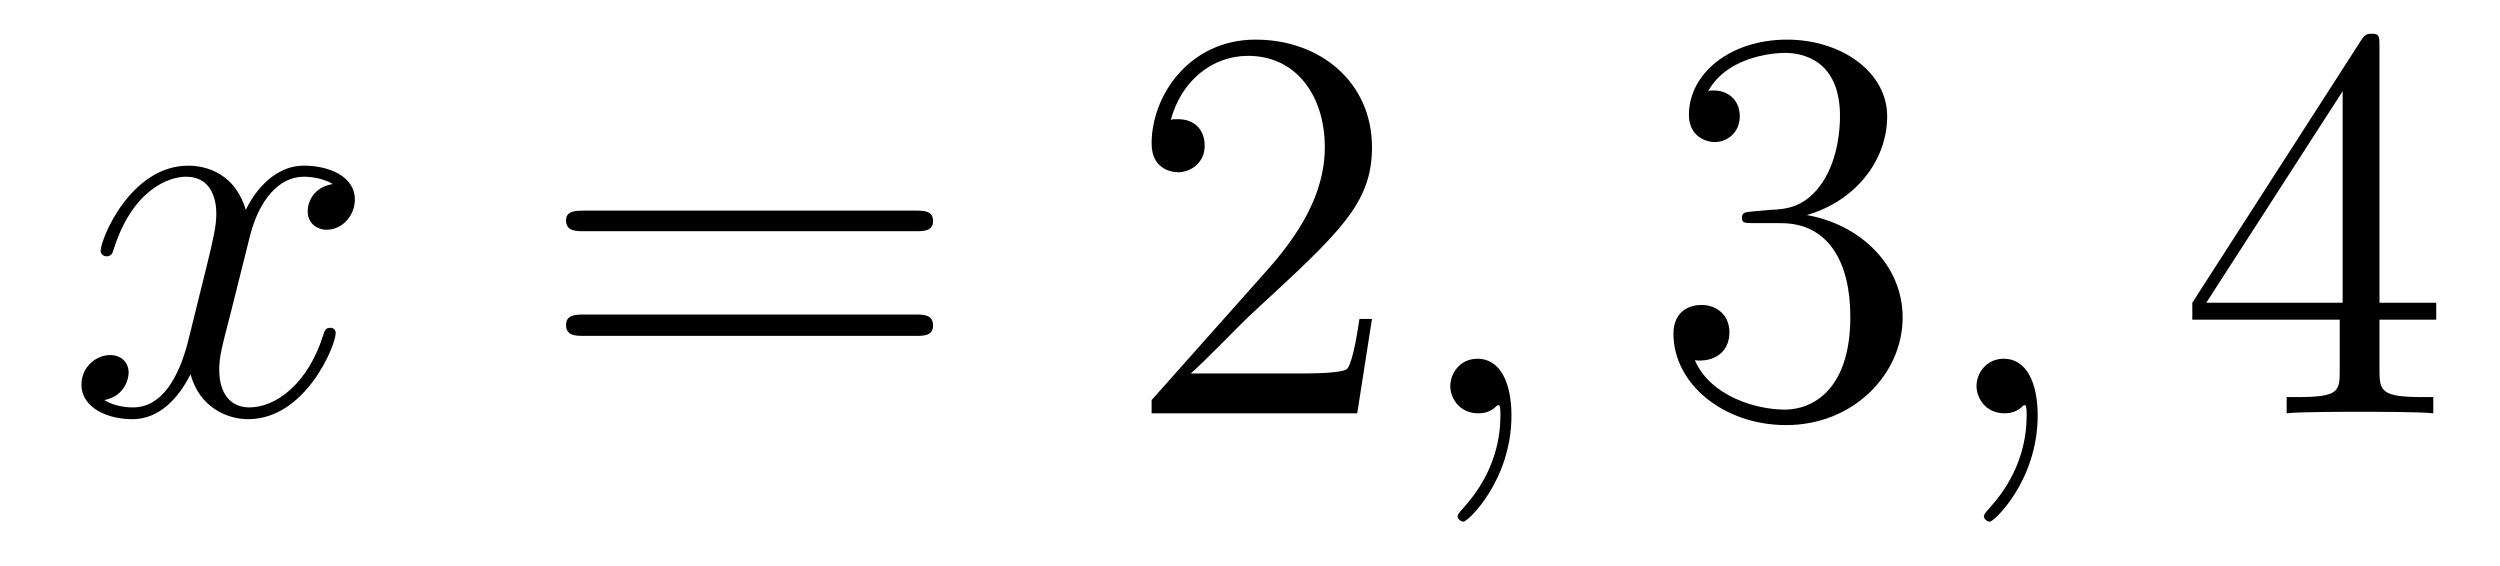
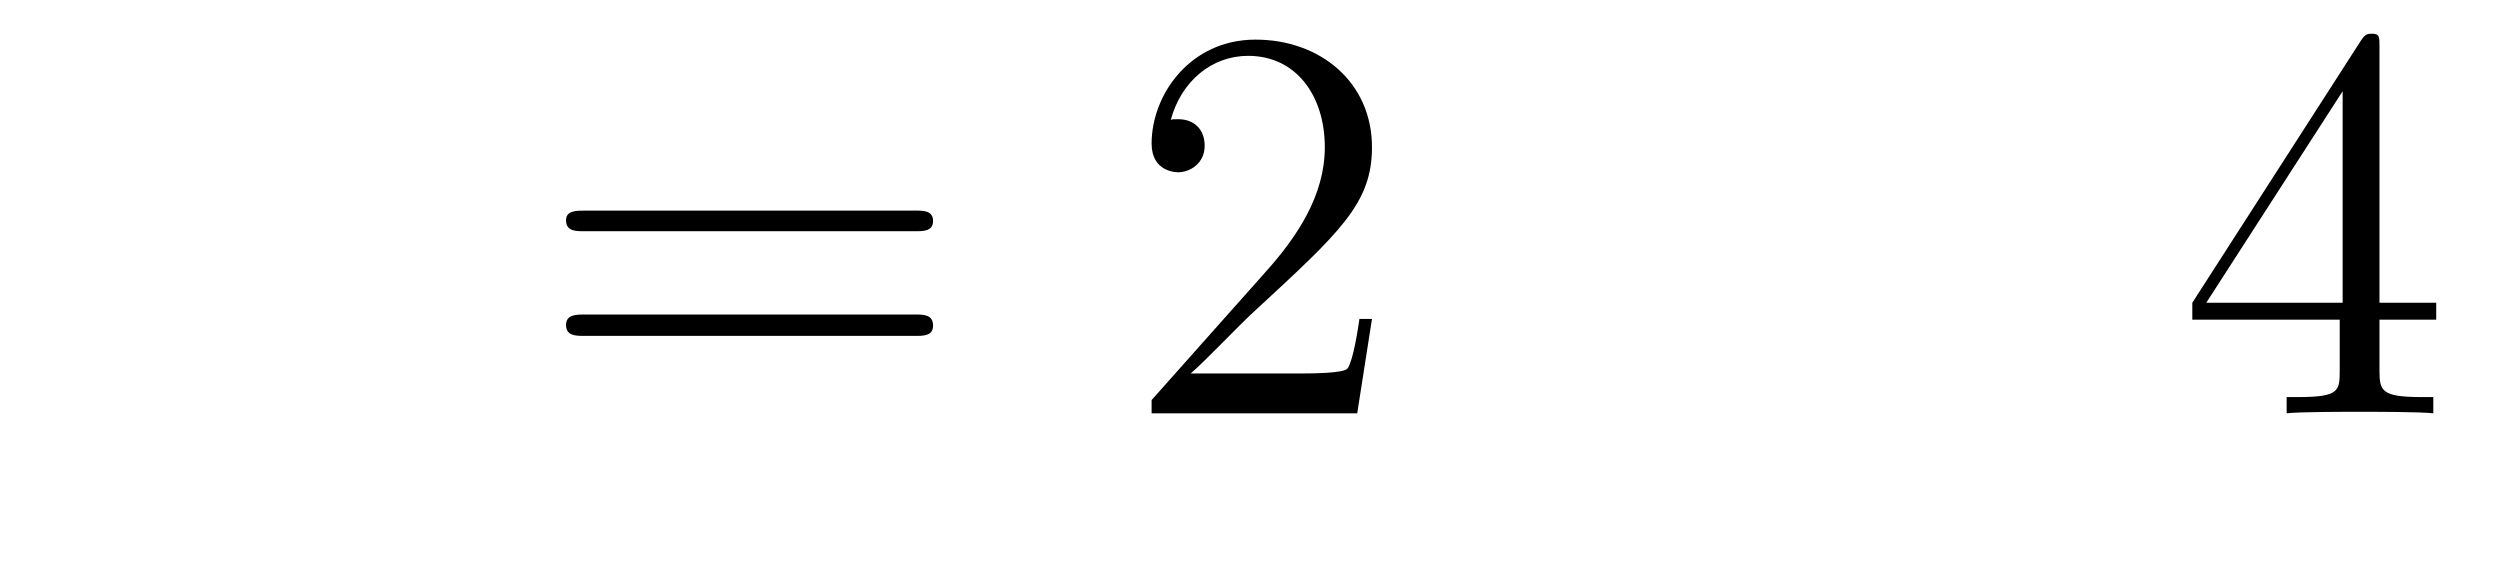
<svg xmlns="http://www.w3.org/2000/svg" height="12pt" version="1.1" viewBox="0 -12 53 12" width="53pt">
  <g id="page1">
    <g transform="matrix(1 0 0 1 -127 651)">
-       <path d="M134.055 -659.098C133.664 -659.035 133.523 -658.738 133.523 -658.52C133.523 -658.238 133.758 -658.129 133.914 -658.129C134.273 -658.129 134.523 -658.441 134.523 -658.77C134.523 -659.27 133.961 -659.488 133.445 -659.488C132.727 -659.488 132.32 -658.785 132.211 -658.551C131.945 -659.441 131.195 -659.488 130.992 -659.488C129.773 -659.488 129.133 -657.941 129.133 -657.676C129.133 -657.629 129.18 -657.566 129.258 -657.566C129.352 -657.566 129.383 -657.629 129.398 -657.676C129.805 -659.004 130.602 -659.254 130.945 -659.254C131.492 -659.254 131.586 -658.754 131.586 -658.473C131.586 -658.207 131.523 -657.941 131.383 -657.363L130.977 -655.723C130.789 -655.02 130.445 -654.363 129.82 -654.363C129.758 -654.363 129.461 -654.363 129.211 -654.519C129.633 -654.598 129.727 -654.957 129.727 -655.098C129.727 -655.332 129.555 -655.473 129.336 -655.473C129.039 -655.473 128.727 -655.223 128.727 -654.848C128.727 -654.348 129.289 -654.113 129.805 -654.113C130.383 -654.113 130.789 -654.566 131.039 -655.066C131.227 -654.363 131.82 -654.113 132.258 -654.113C133.477 -654.113 134.117 -655.676 134.117 -655.941C134.117 -656.004 134.07 -656.051 134.008 -656.051C133.898 -656.051 133.883 -655.988 133.852 -655.895C133.523 -654.848 132.836 -654.363 132.289 -654.363C131.883 -654.363 131.648 -654.66 131.648 -655.16C131.648 -655.426 131.695 -655.613 131.898 -656.394L132.305 -658.02C132.492 -658.738 132.898 -659.254 133.445 -659.254C133.461 -659.254 133.805 -659.254 134.055 -659.098ZM134.996 -654.238" fill-rule="evenodd" />
      <path d="M146.406 -658.098C146.578 -658.098 146.781 -658.098 146.781 -658.316C146.781 -658.535 146.578 -658.535 146.406 -658.535H139.391C139.219 -658.535 139 -658.535 139 -658.332C139 -658.098 139.203 -658.098 139.391 -658.098H146.406ZM146.406 -655.879C146.578 -655.879 146.781 -655.879 146.781 -656.098C146.781 -656.332 146.578 -656.332 146.406 -656.332H139.391C139.219 -656.332 139 -656.332 139 -656.113C139 -655.879 139.203 -655.879 139.391 -655.879H146.406ZM147.477 -654.238" fill-rule="evenodd" />
      <path d="M156.086 -656.238H155.82C155.789 -656.035 155.695 -655.379 155.57 -655.191C155.492 -655.082 154.805 -655.082 154.445 -655.082H152.242C152.57 -655.363 153.289 -656.129 153.602 -656.41C155.414 -658.082 156.086 -658.691 156.086 -659.879C156.086 -661.254 154.992 -662.16 153.617 -662.16C152.227 -662.16 151.414 -660.988 151.414 -659.957C151.414 -659.348 151.945 -659.348 151.977 -659.348C152.227 -659.348 152.539 -659.535 152.539 -659.91C152.539 -660.254 152.32 -660.473 151.977 -660.473C151.867 -660.473 151.852 -660.473 151.82 -660.457C152.039 -661.269 152.68 -661.816 153.461 -661.816C154.477 -661.816 155.086 -660.973 155.086 -659.879C155.086 -658.863 154.508 -657.988 153.82 -657.223L151.414 -654.519V-654.238H155.773L156.086 -656.238ZM156.715 -654.238" fill-rule="evenodd" />
-       <path d="M159.043 -654.191C159.043 -654.879 158.809 -655.395 158.324 -655.395C157.949 -655.395 157.746 -655.082 157.746 -654.816C157.746 -654.566 157.934 -654.238 158.34 -654.238C158.496 -654.238 158.621 -654.285 158.73 -654.395C158.746 -654.41 158.762 -654.41 158.777 -654.41C158.809 -654.41 158.809 -654.254 158.809 -654.191C158.809 -653.801 158.73 -653.019 158.043 -652.254C157.902 -652.098 157.902 -652.082 157.902 -652.051C157.902 -652.004 157.965 -651.941 158.027 -651.941C158.121 -651.941 159.043 -652.816 159.043 -654.191ZM159.953 -654.238" fill-rule="evenodd" />
-       <path d="M164.18 -658.52C163.977 -658.504 163.93 -658.488 163.93 -658.379C163.93 -658.269 163.992 -658.269 164.211 -658.269H164.758C165.773 -658.269 166.227 -657.426 166.227 -656.285C166.227 -654.723 165.414 -654.316 164.836 -654.316S163.273 -654.582 162.93 -655.363C163.32 -655.316 163.664 -655.52 163.664 -655.957C163.664 -656.301 163.414 -656.535 163.07 -656.535C162.789 -656.535 162.477 -656.379 162.477 -655.926C162.477 -654.863 163.539 -653.988 164.867 -653.988C166.289 -653.988 167.336 -655.066 167.336 -656.27C167.336 -657.379 166.445 -658.238 165.305 -658.441C166.336 -658.738 167.008 -659.598 167.008 -660.535C167.008 -661.473 166.039 -662.16 164.883 -662.16C163.68 -662.16 162.805 -661.441 162.805 -660.566C162.805 -660.098 163.18 -659.988 163.352 -659.988C163.602 -659.988 163.883 -660.176 163.883 -660.535C163.883 -660.91 163.602 -661.082 163.336 -661.082C163.273 -661.082 163.242 -661.082 163.211 -661.066C163.664 -661.879 164.789 -661.879 164.836 -661.879C165.242 -661.879 166.008 -661.707 166.008 -660.535C166.008 -660.301 165.977 -659.645 165.633 -659.129C165.273 -658.598 164.867 -658.566 164.539 -658.551L164.18 -658.52ZM167.871 -654.238" fill-rule="evenodd" />
-       <path d="M170.199 -654.191C170.199 -654.879 169.965 -655.395 169.48 -655.395C169.105 -655.395 168.902 -655.082 168.902 -654.816C168.902 -654.566 169.09 -654.238 169.496 -654.238C169.652 -654.238 169.777 -654.285 169.887 -654.395C169.902 -654.41 169.918 -654.41 169.934 -654.41C169.965 -654.41 169.965 -654.254 169.965 -654.191C169.965 -653.801 169.887 -653.019 169.199 -652.254C169.059 -652.098 169.059 -652.082 169.059 -652.051C169.059 -652.004 169.121 -651.941 169.184 -651.941C169.277 -651.941 170.199 -652.816 170.199 -654.191ZM171.109 -654.238" fill-rule="evenodd" />
      <path d="M177.445 -662.004C177.445 -662.223 177.445 -662.285 177.289 -662.285C177.195 -662.285 177.148 -662.285 177.055 -662.145L173.477 -656.582V-656.223H176.602V-655.145C176.602 -654.707 176.586 -654.582 175.711 -654.582H175.477V-654.238C175.742 -654.27 176.695 -654.27 177.023 -654.27C177.352 -654.27 178.305 -654.27 178.586 -654.238V-654.582H178.352C177.492 -654.582 177.445 -654.707 177.445 -655.145V-656.223H178.648V-656.582H177.445V-662.004ZM176.664 -661.066V-656.582H173.773L176.664 -661.066ZM179.027 -654.238" fill-rule="evenodd" />
    </g>
  </g>
</svg>